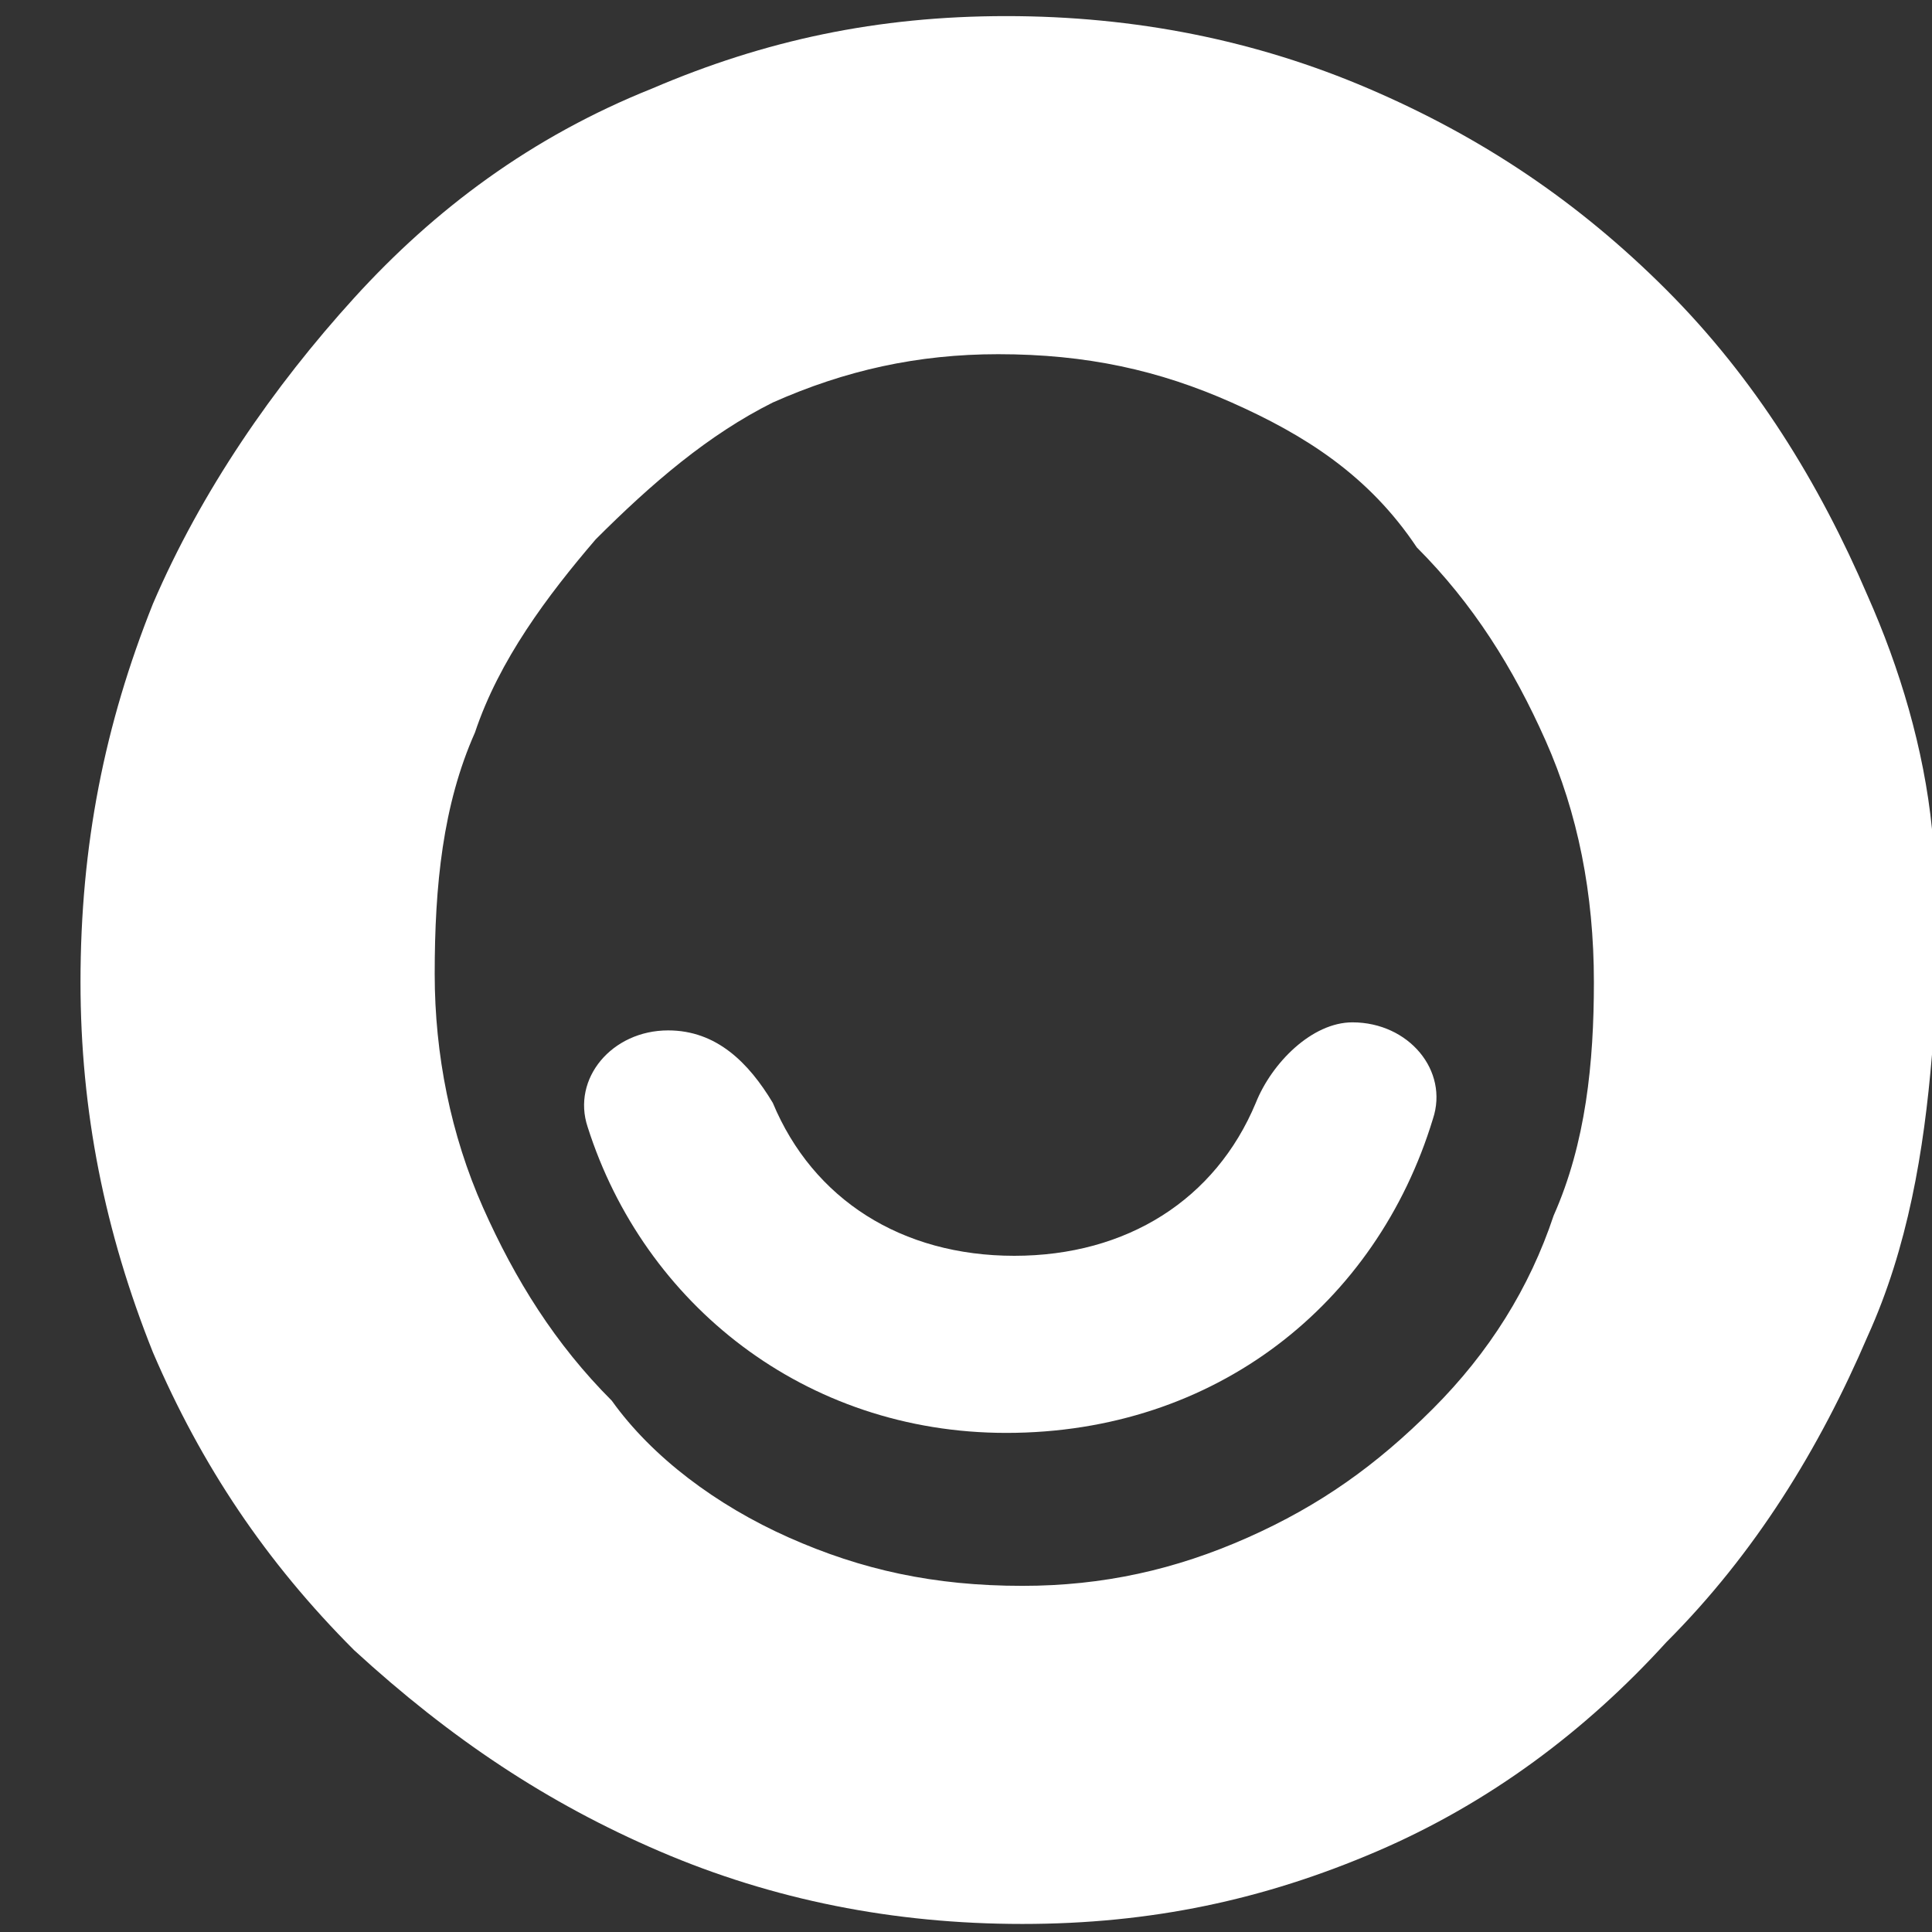
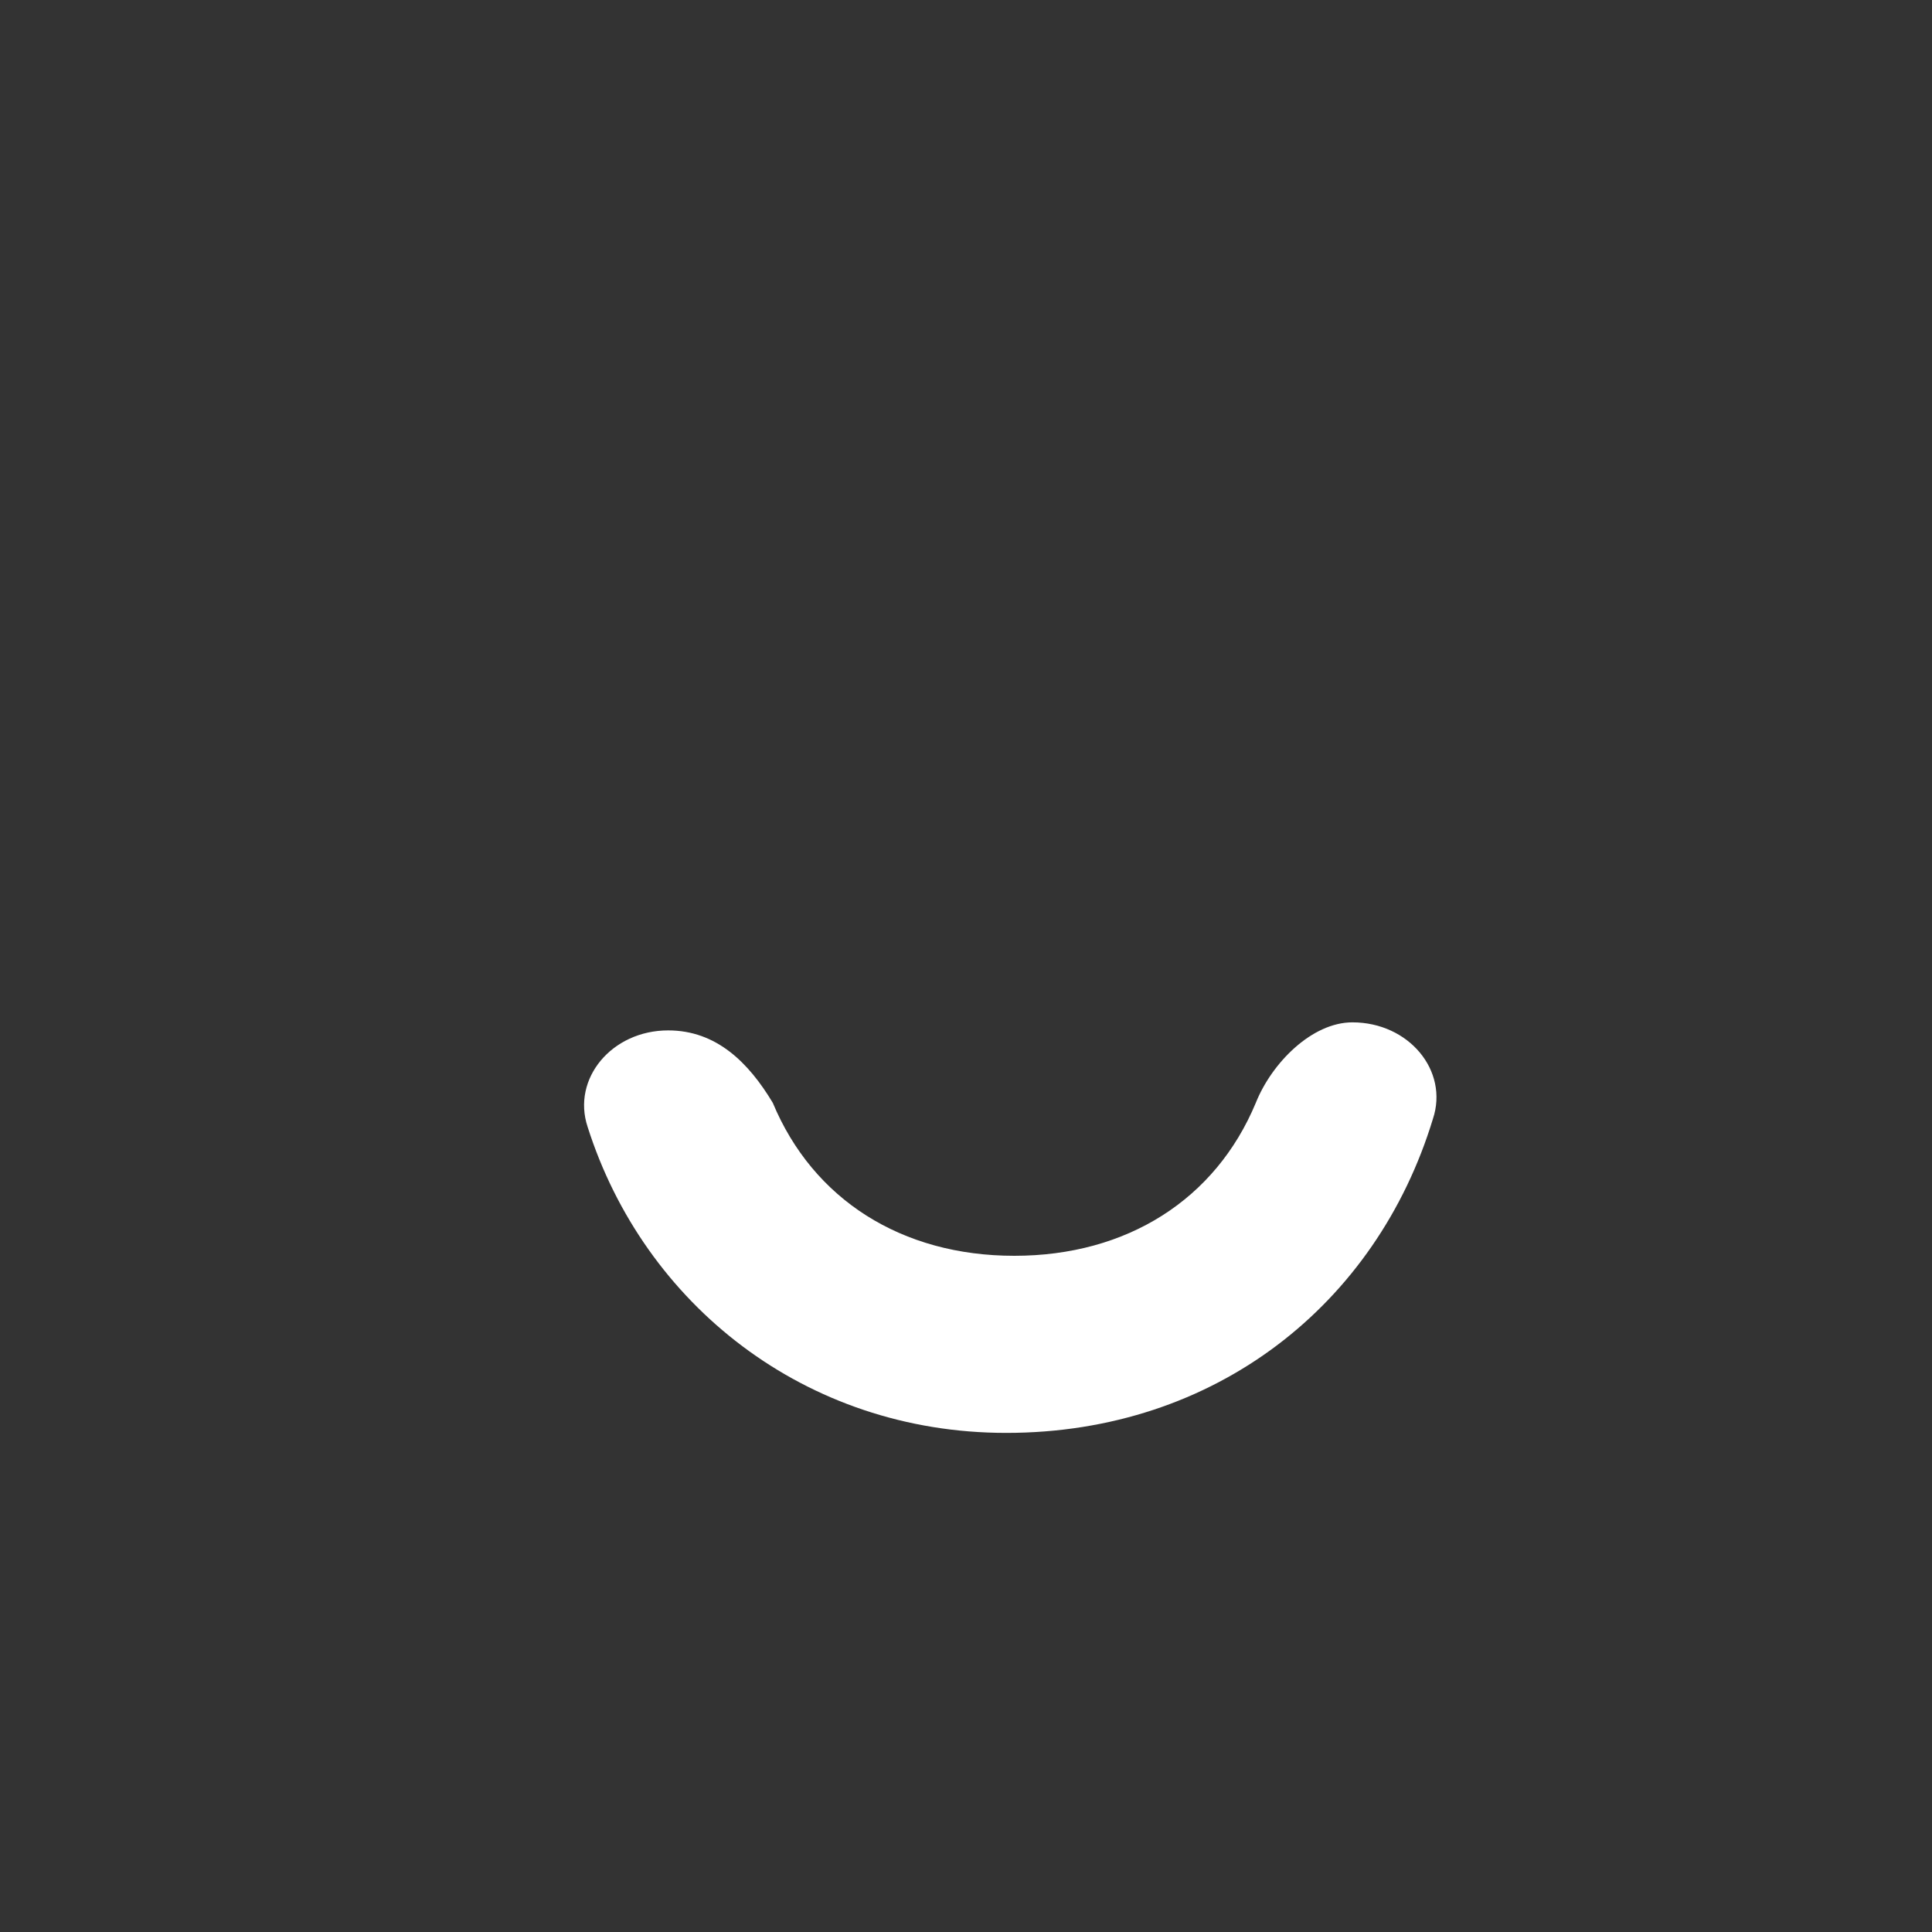
<svg xmlns="http://www.w3.org/2000/svg" version="1.1" id="Layer_1" x="0px" y="0px" viewBox="0 0 24 24" style="enable-background:new 0 0 24 24;" xml:space="preserve">
  <rect x="0" y="0" width="24" height="24" fill="#333333" stroke="none" />
  <style type="text/css">
	.st0{fill:#FFFFFF;}
	.st1{fill-rule:evenodd;clip-rule:evenodd;fill:#FFFFFF;}
</style>
-   <path class="st0" d="M9.6,13.7c0.5,1.2,1.6,1.9,3,1.9c1.4,0,2.5-0.7,3-1.9c0.2-0.5,0.7-1,1.2-1c0.7,0,1.2,0.6,1,1.2  c-0.7,2.3-2.7,3.9-5.3,3.9C10,17.8,8,16.2,7.3,14c-0.2-0.6,0.3-1.2,1-1.2C8.9,12.8,9.3,13.2,9.6,13.7z" />
-   <path class="st1" d="M8.2,23L8.2,23L8.2,23c1.4,0.6,2.9,0.9,4.5,0.9c1.6,0,3-0.3,4.4-0.9l0,0l0,0c1.4-0.6,2.6-1.5,3.6-2.6l0,0l0,0  c1.1-1.1,1.9-2.4,2.5-3.8l0,0c0.5-1.1,0.7-2.3,0.8-3.5h1.2v4.1c0,0.6,0,1.2,0.1,1.6l0,0l0,0c0.1,0.4,0.3,0.8,0.5,1.2l0,0l0,0  c0.2,0.3,0.5,0.6,0.8,0.7l0,0l0,0c0.3,0.2,0.7,0.3,1.1,0.4l0,0c0.4,0.1,0.8,0.1,1.2,0.1c0.8,0,1.4-0.6,1.4-1.4  c0-0.8-0.6-1.3-1.4-1.4c-0.1,0-0.2,0-0.3-0.1c-0.1,0-0.2-0.1-0.3-0.2c-0.1-0.1-0.1-0.2-0.2-0.4c0-0.2,0-0.4,0-0.7v-4h1.1  c0.8,0,1.4-0.6,1.4-1.4s-0.6-1.4-1.4-1.4h-1.1V8c0-0.8-0.6-1.4-1.4-1.4c-0.8,0-1.4,0.6-1.4,1.4v2.3H24c-0.1-1-0.4-2-0.8-2.9  c-0.6-1.4-1.4-2.7-2.5-3.8c-1.1-1.1-2.3-1.9-3.7-2.5c-1.4-0.6-2.9-0.9-4.5-0.9c-1.6,0-3,0.3-4.4,0.9C6.6,1.7,5.4,2.6,4.4,3.7  c-1,1.1-1.9,2.4-2.5,3.8l0,0l0,0C1.3,9,1,10.5,1,12.2c0,1.6,0.3,3.1,0.9,4.6l0,0c0.6,1.4,1.4,2.6,2.5,3.7l0,0l0,0  C5.6,21.6,6.8,22.4,8.2,23z M9.8,19.1L9.8,19.1L9.8,19.1c0.9,0.4,1.8,0.6,2.9,0.6c1,0,1.9-0.2,2.8-0.6l0,0l0,0  c0.9-0.4,1.6-0.9,2.3-1.6l0,0l0,0c0.7-0.7,1.2-1.5,1.5-2.4l0,0c0.4-0.9,0.5-1.9,0.5-2.9c0-1.1-0.2-2.1-0.6-3  c-0.4-0.9-0.9-1.7-1.6-2.4C17,5.9,16.2,5.4,15.3,5c-0.9-0.4-1.8-0.6-2.9-0.6c-1,0-1.9,0.2-2.8,0.6C8.8,5.4,8.1,6,7.4,6.7  C6.8,7.4,6.2,8.2,5.9,9.1l0,0l0,0c-0.4,0.9-0.5,1.9-0.5,3c0,1,0.2,2,0.6,2.9l0,0c0.4,0.9,0.9,1.7,1.6,2.4l0,0l0,0  C8.1,18.1,8.9,18.7,9.8,19.1z" />
+   <path class="st0" d="M9.6,13.7c0.5,1.2,1.6,1.9,3,1.9c1.4,0,2.5-0.7,3-1.9c0.2-0.5,0.7-1,1.2-1c0.7,0,1.2,0.6,1,1.2  c-0.7,2.3-2.7,3.9-5.3,3.9C10,17.8,8,16.2,7.3,14c-0.2-0.6,0.3-1.2,1-1.2C8.9,12.8,9.3,13.2,9.6,13.7" />
</svg>